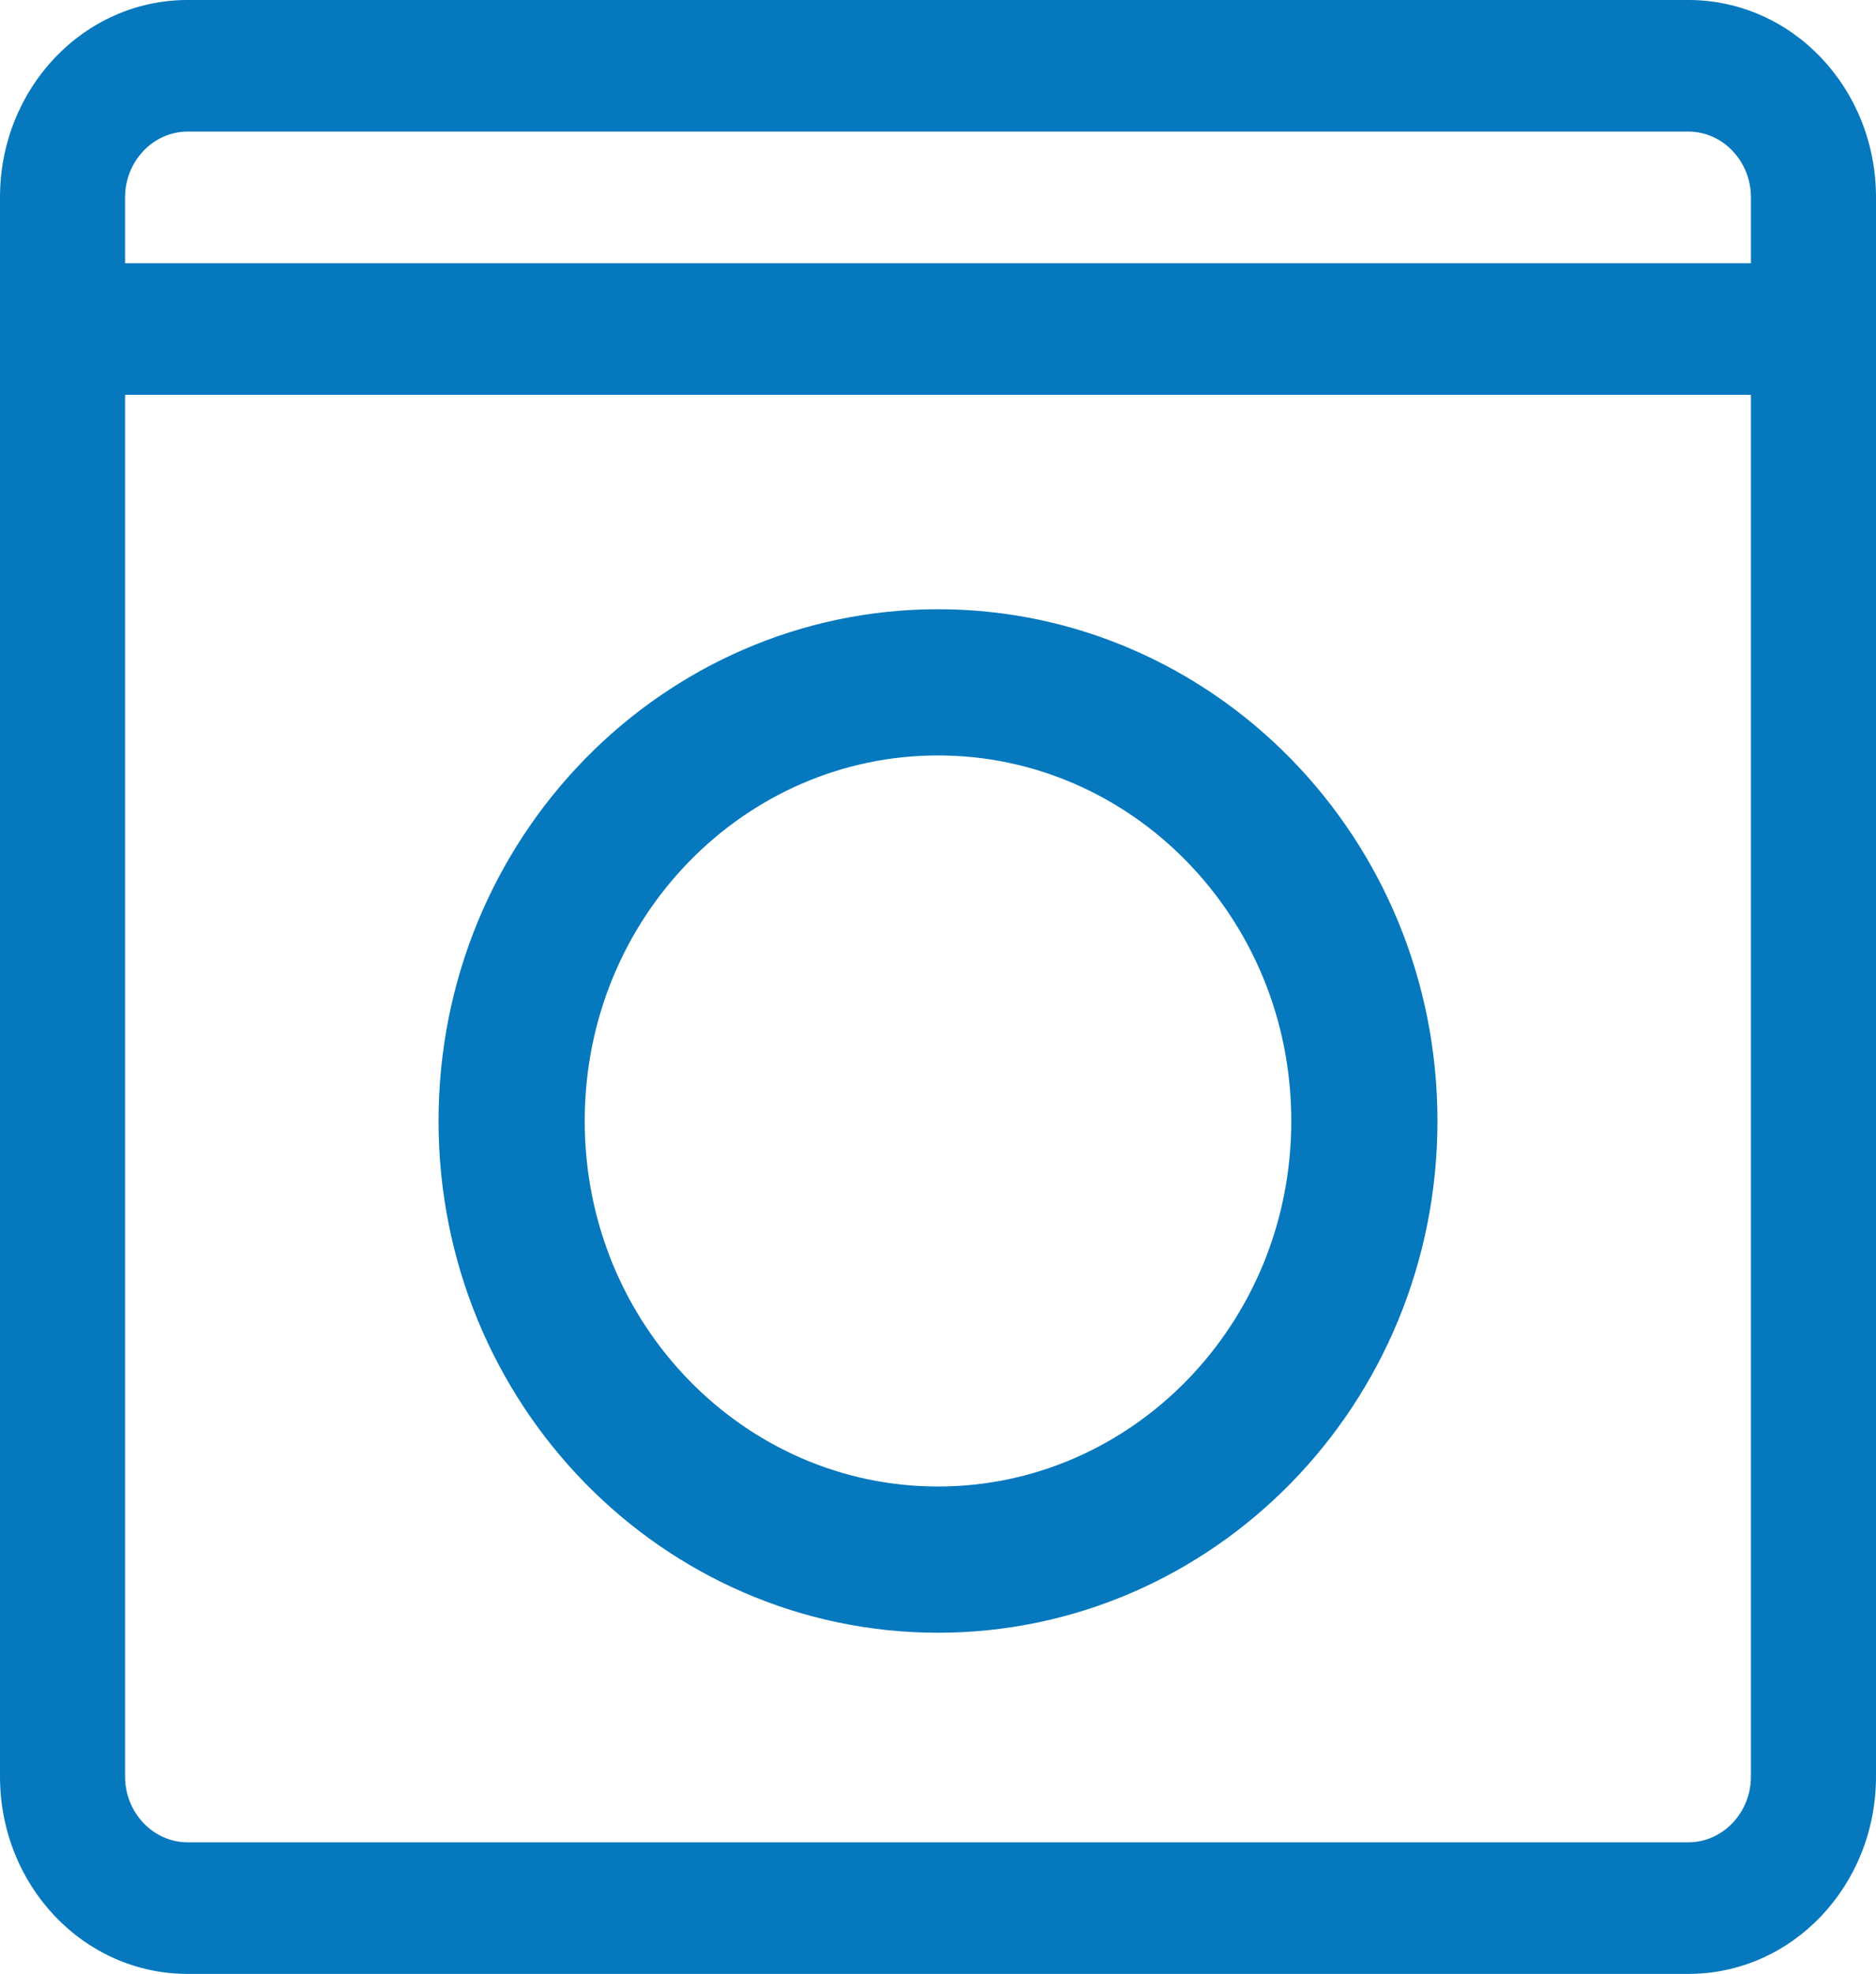
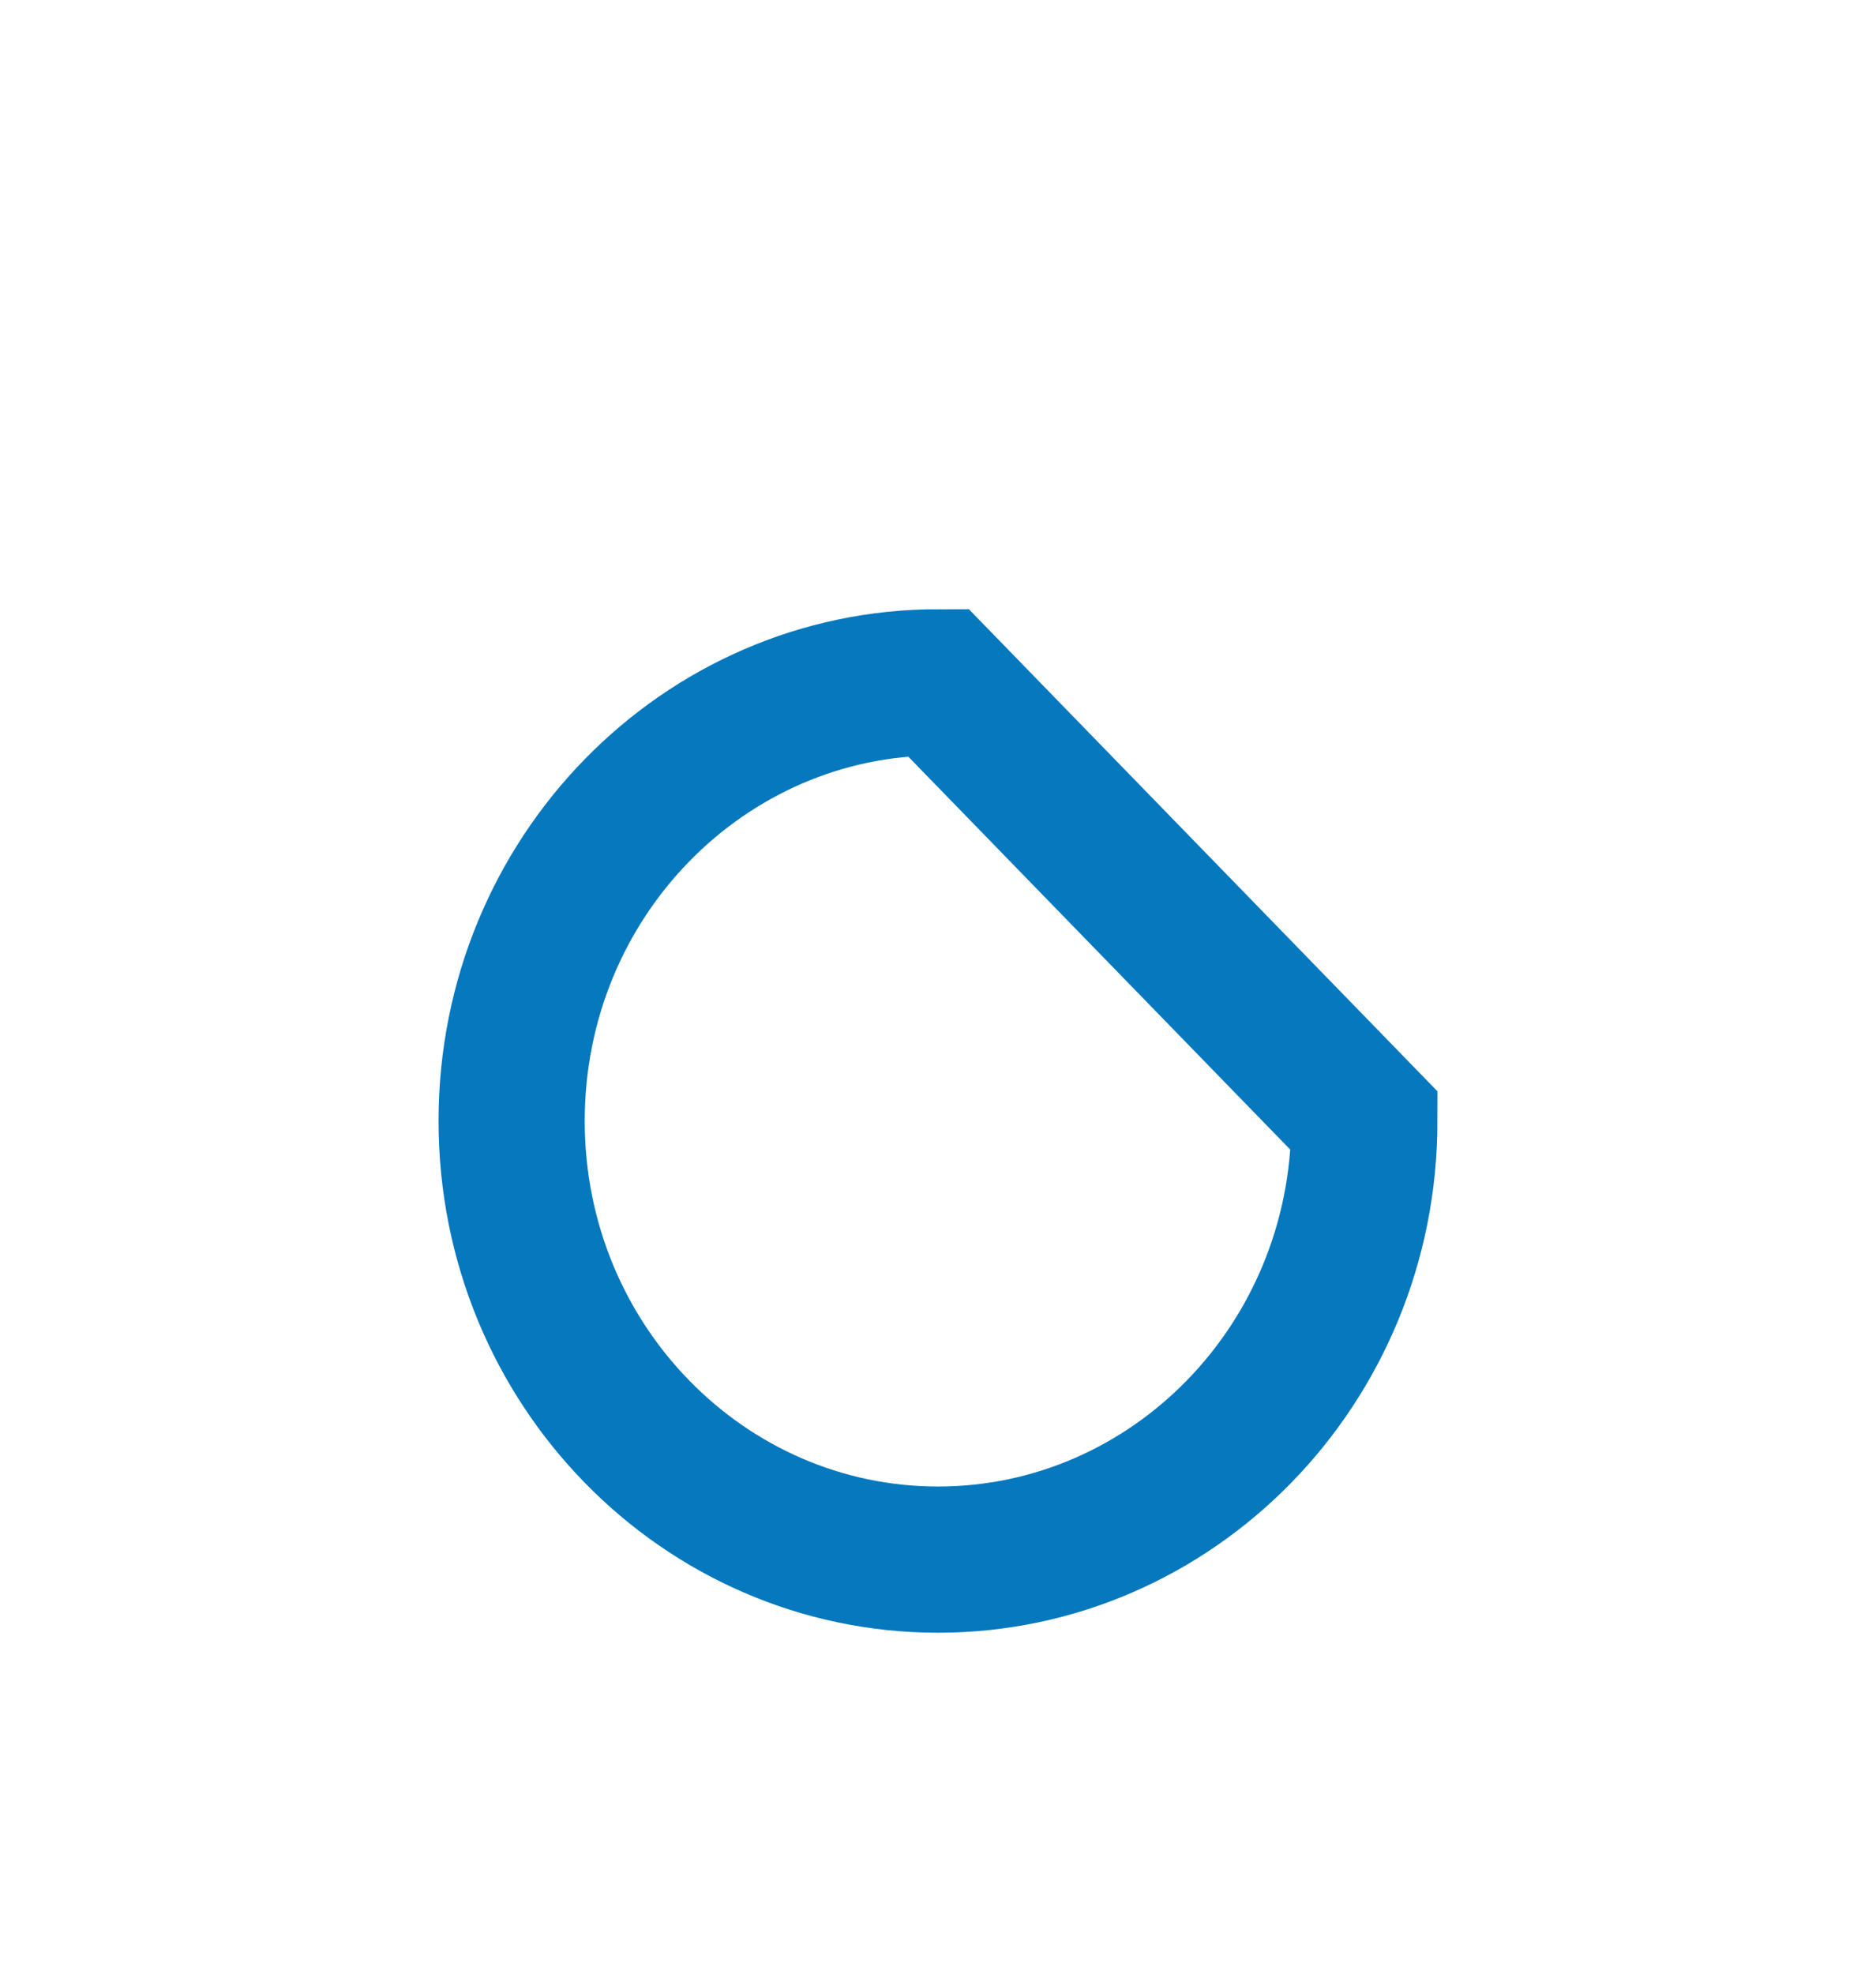
<svg xmlns="http://www.w3.org/2000/svg" width="77" height="81" viewBox="0 0 77 81" fill="none">
  <g clip-path="url(#clip0_4_51)">
-     <path d="M69.3 0H7.7C3.439 0 0 3.618 0 8.1V72.9C0 77.382 3.439 81 7.7 81H69.3C73.561 81 77 77.382 77 72.9V8.1C77 3.618 73.561 0 69.3 0ZM7.7 5.4H69.3C70.712 5.4 71.867 6.615 71.867 8.1V10.8H5.133V8.1C5.133 6.615 6.288 5.4 7.7 5.4ZM69.3 75.6H7.7C6.288 75.6 5.133 74.385 5.133 72.9V16.2H71.867V72.9C71.867 74.385 70.712 75.6 69.3 75.6Z" fill="#0578BE" />
-     <path d="M56 46C56 56.01 48.097 64 38.5 64C28.903 64 21 56.01 21 46C21 35.99 28.903 28 38.5 28C48.097 28 56 35.99 56 46Z" stroke="#0578BE" stroke-width="6" />
+     <path d="M56 46C56 56.01 48.097 64 38.5 64C28.903 64 21 56.01 21 46C21 35.99 28.903 28 38.5 28Z" stroke="#0578BE" stroke-width="6" />
  </g>
  <defs>
    <clipPath id="clip0_4_51">
      <rect width="77" height="81" fill="white" />
    </clipPath>
  </defs>
</svg>